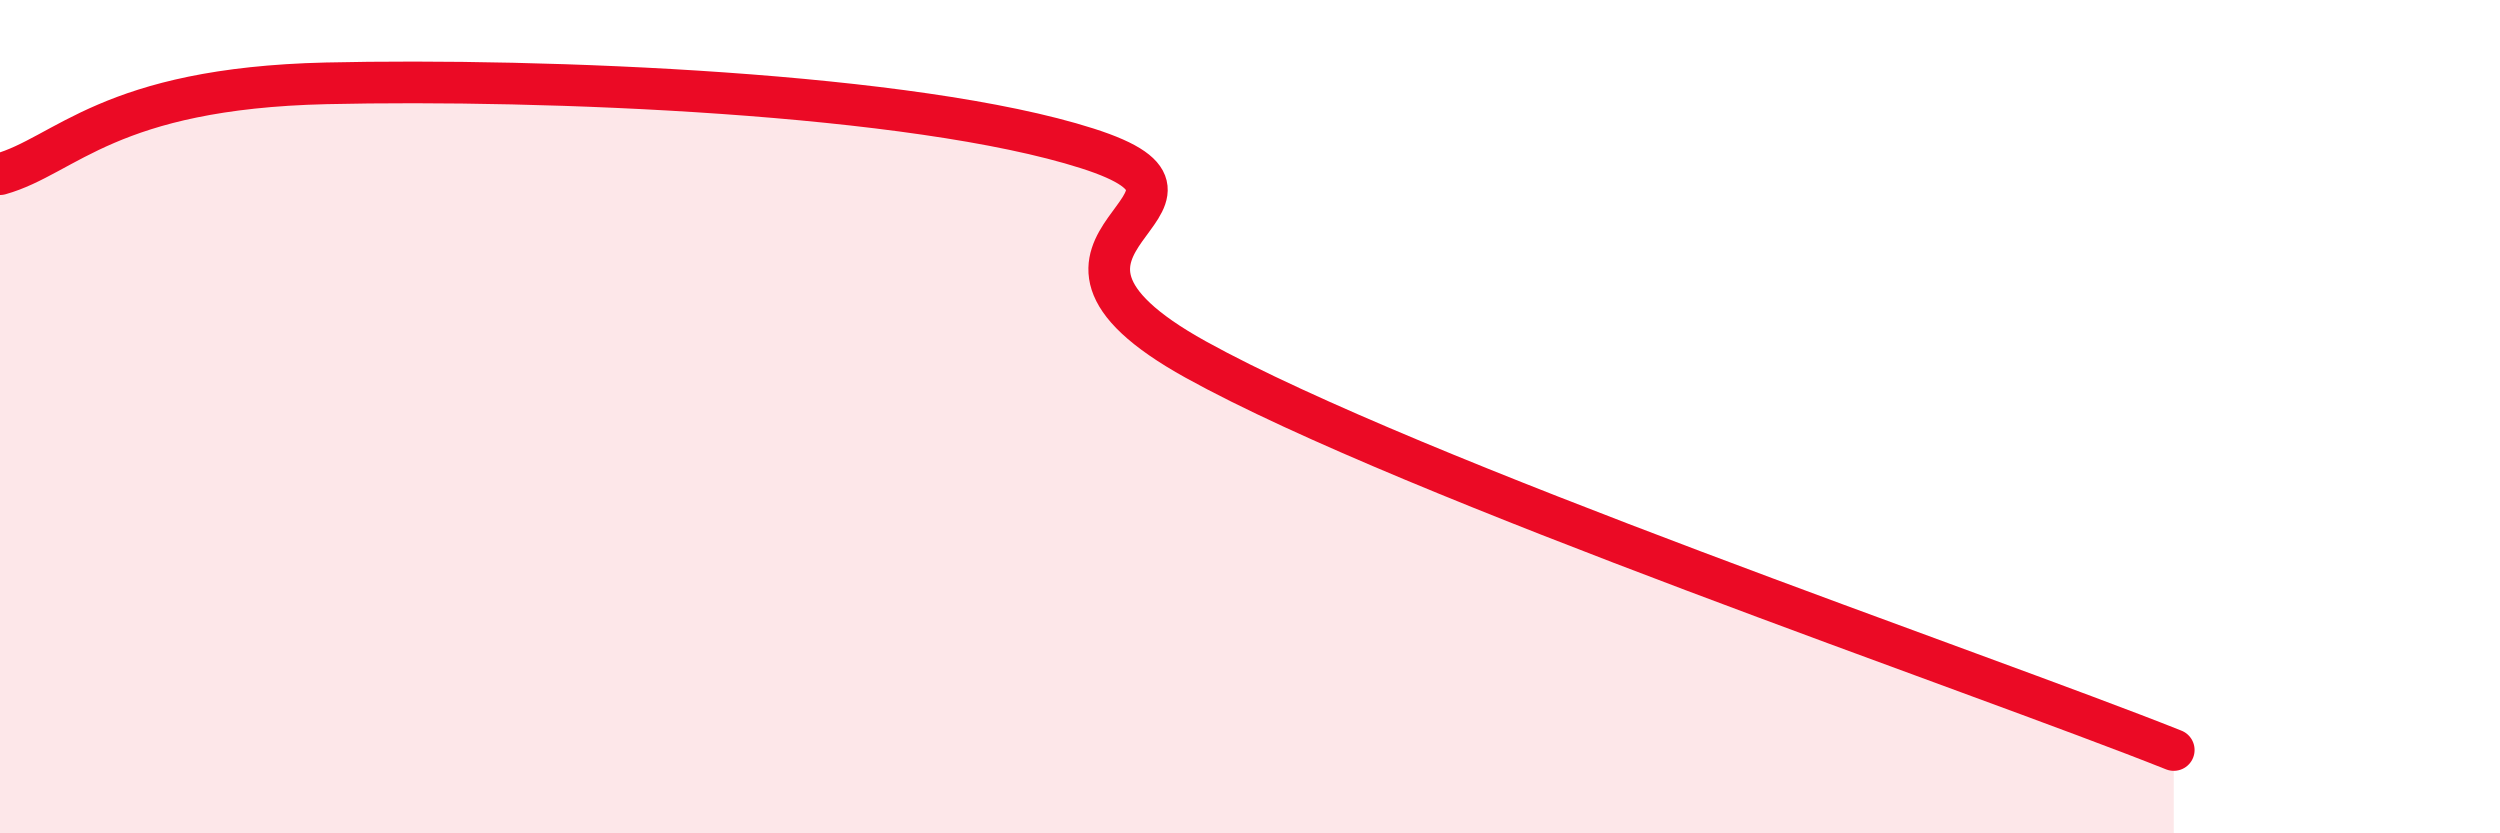
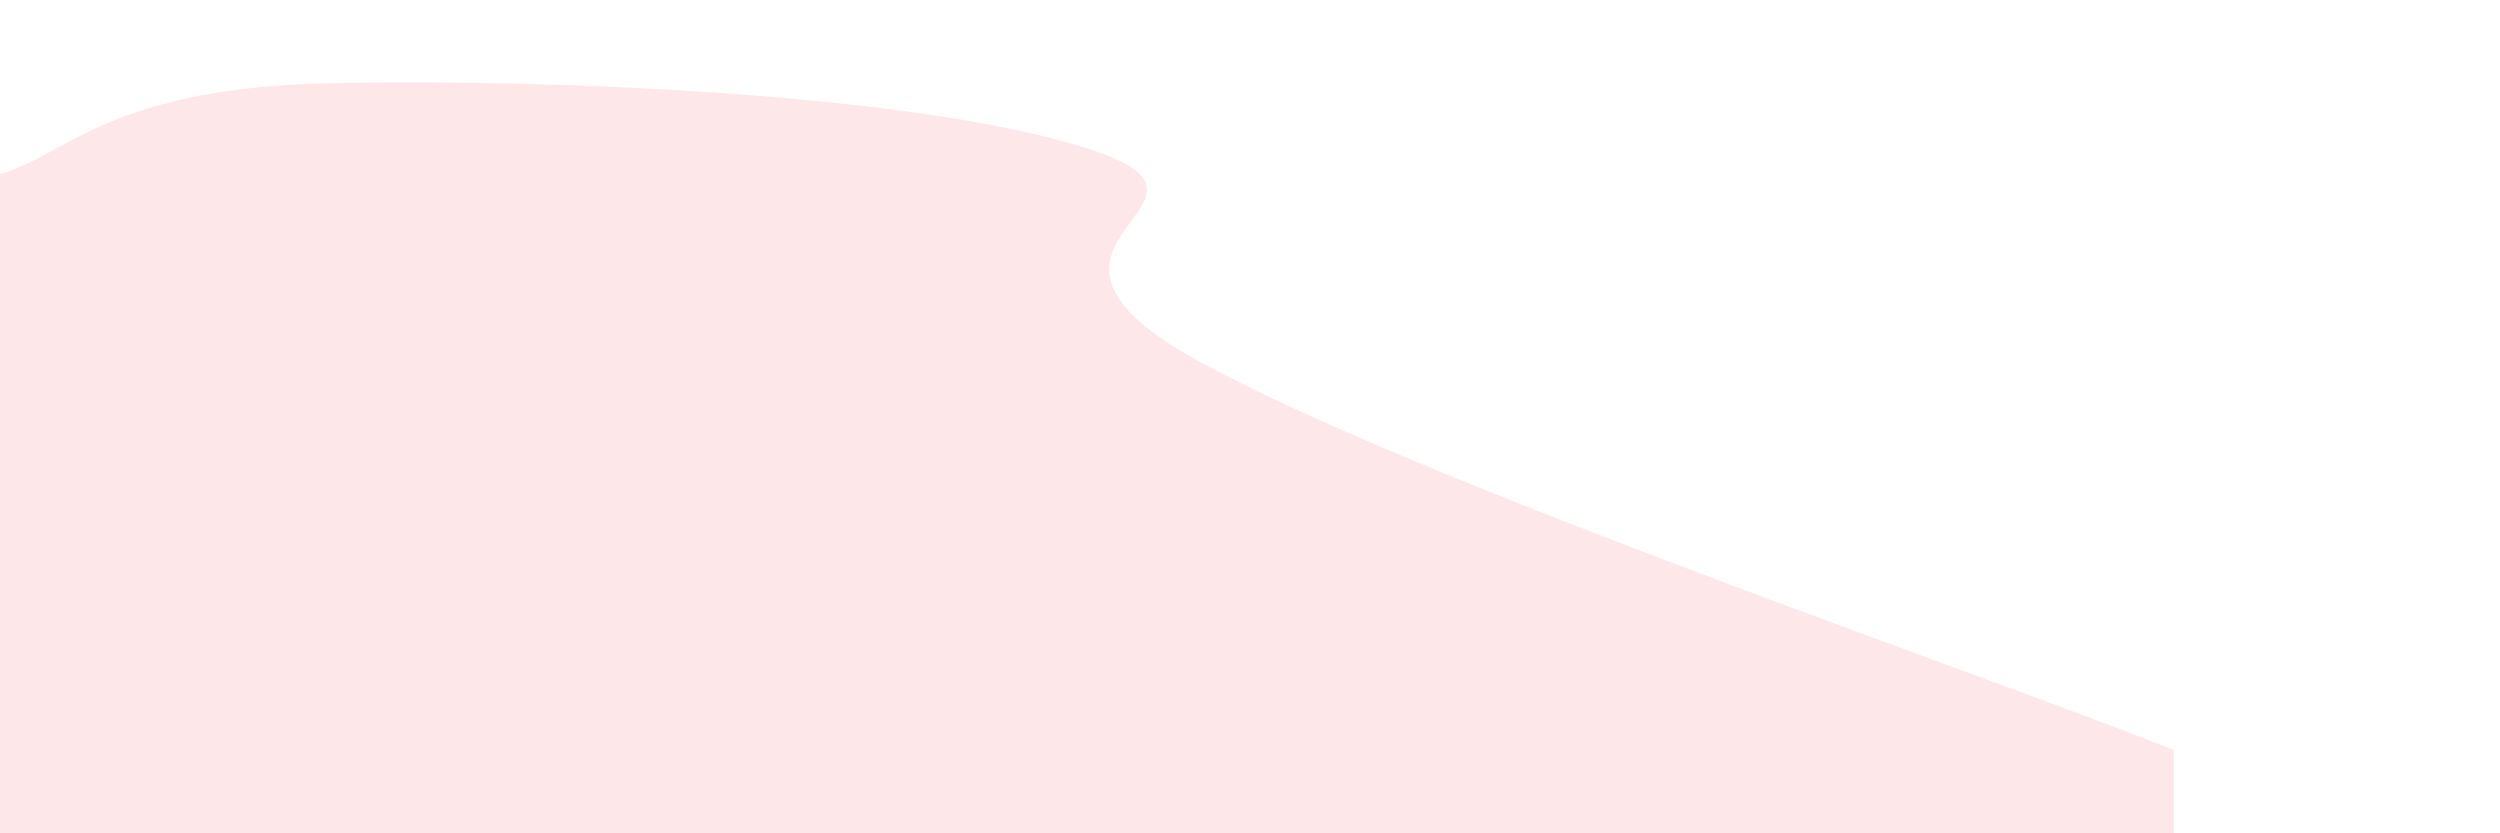
<svg xmlns="http://www.w3.org/2000/svg" width="60" height="20" viewBox="0 0 60 20">
  <path d="M 0,4.18 C 1.57,3.74 2.61,2.12 7.83,2 C 13.05,1.88 21.92,2.23 26.09,3.56 C 30.26,4.89 23.48,5.74 28.7,8.63 C 33.92,11.52 47.48,16.13 52.17,18L52.17 20L0 20Z" fill="#EB0A25" opacity="0.1" stroke-linecap="round" stroke-linejoin="round" />
-   <path d="M 0,4.18 C 1.57,3.74 2.61,2.12 7.83,2 C 13.05,1.88 21.92,2.23 26.09,3.56 C 30.26,4.89 23.48,5.74 28.7,8.63 C 33.92,11.52 47.48,16.13 52.17,18" stroke="#EB0A25" stroke-width="1" fill="none" stroke-linecap="round" stroke-linejoin="round" />
</svg>